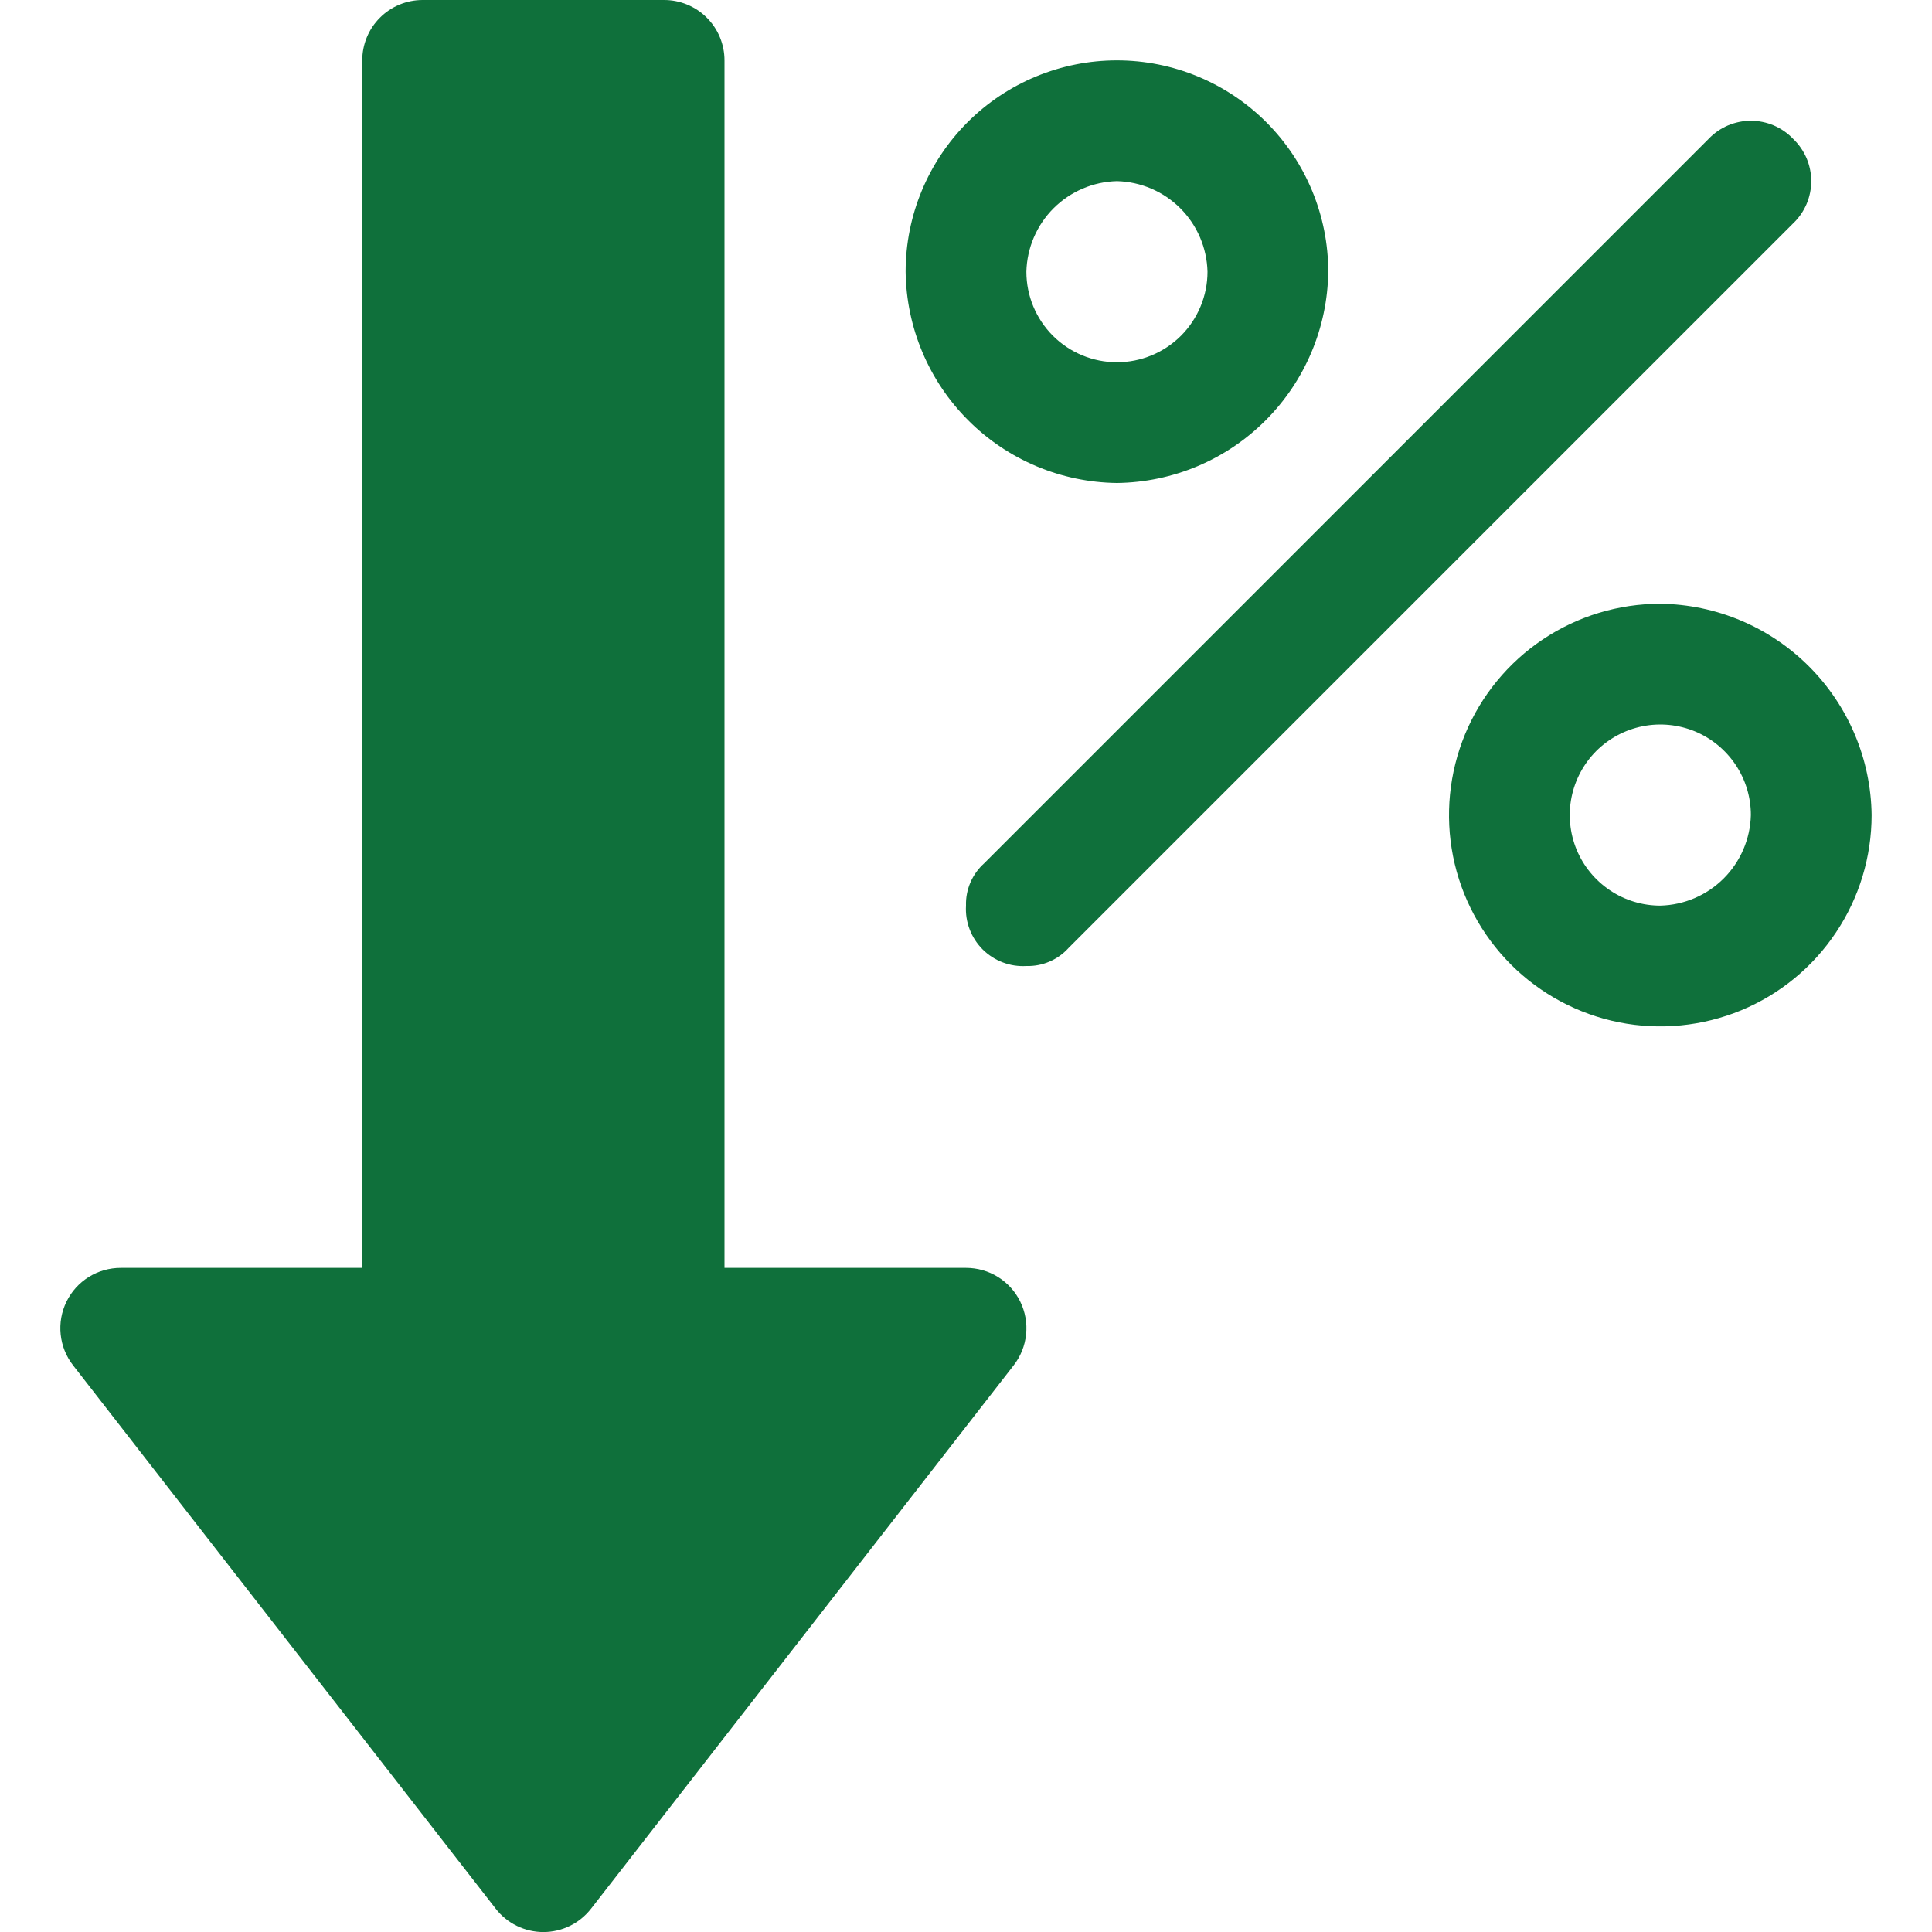
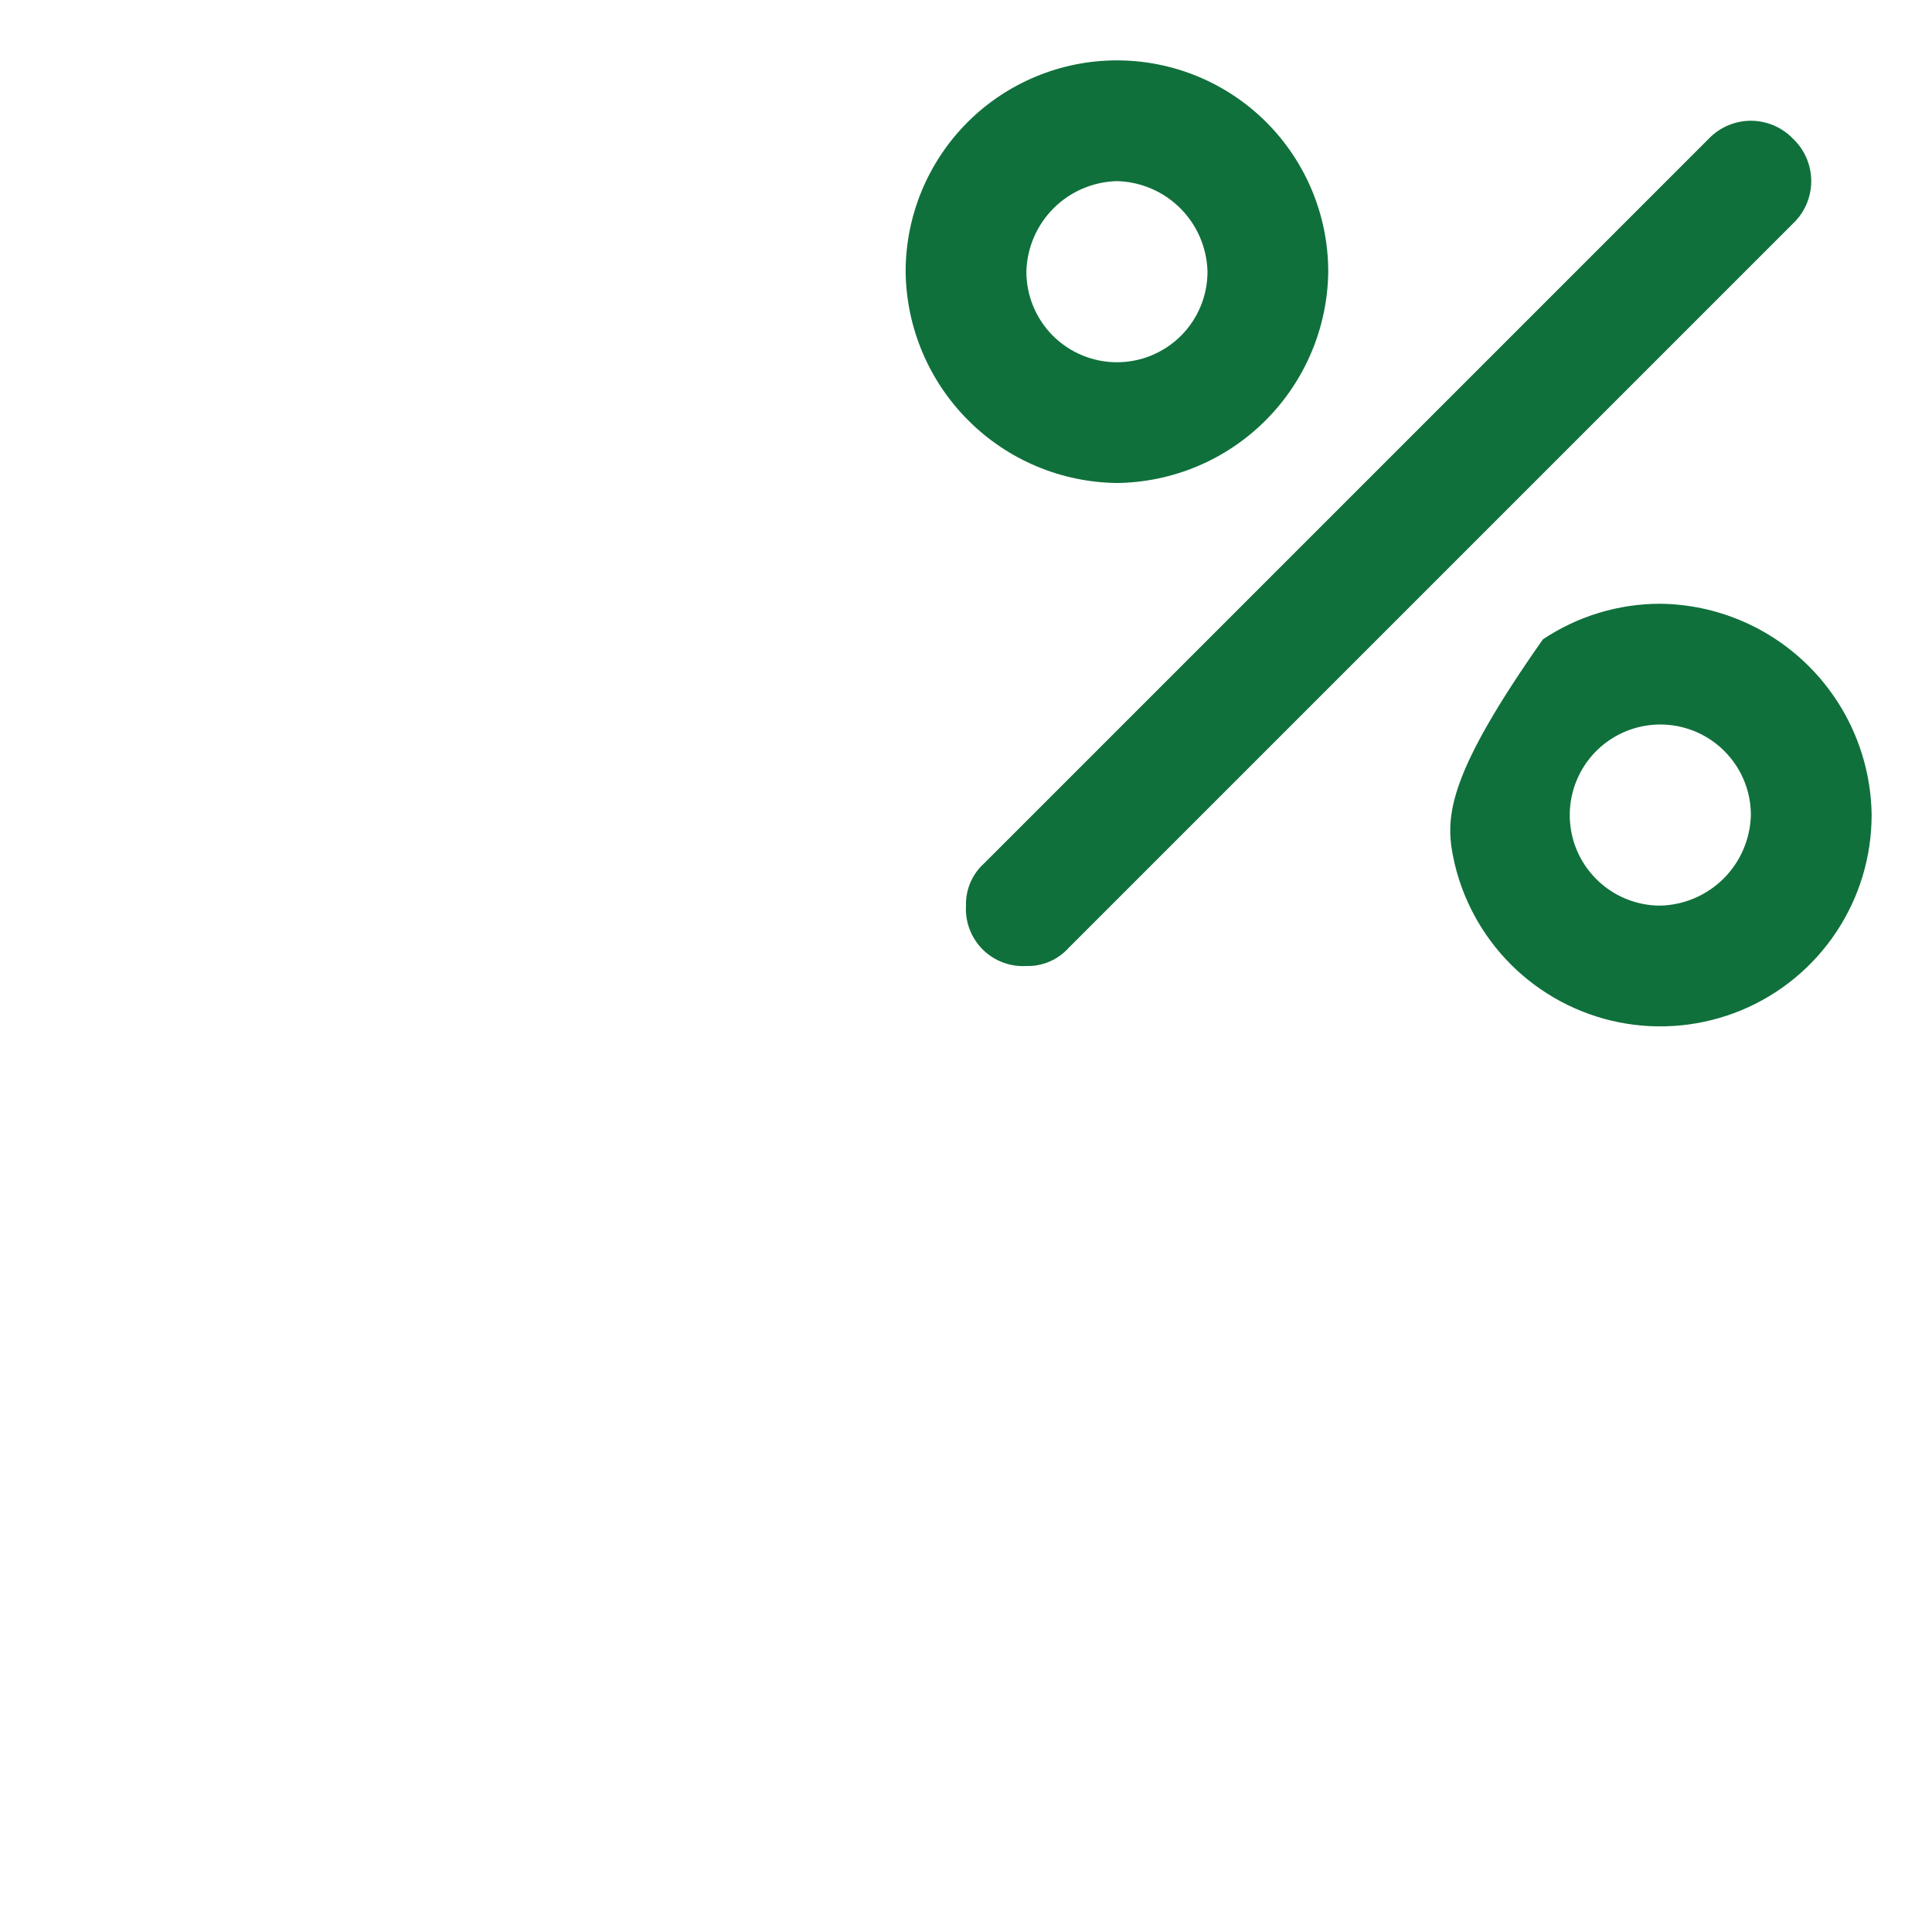
<svg xmlns="http://www.w3.org/2000/svg" width="32" height="32" viewBox="0 0 32 32" fill="none">
  <g clip-path="url(#clip0_463_1319)">
    <path d="M18.5 8C19.425 7.989 20.309 7.617 20.962 6.963C21.616 6.309 21.989 5.425 22 4.5C22 3.572 21.631 2.682 20.975 2.025C20.319 1.369 19.428 1 18.5 1C17.572 1 16.681 1.369 16.025 2.025C15.369 2.682 15 3.572 15 4.5C15.011 5.425 15.383 6.309 16.038 6.963C16.691 7.617 17.575 7.989 18.5 8ZM18.5 3C18.895 3.01 19.271 3.171 19.55 3.45C19.829 3.729 19.99 4.105 20 4.5C20 4.898 19.842 5.279 19.561 5.561C19.279 5.842 18.898 6 18.5 6C18.102 6 17.721 5.842 17.439 5.561C17.158 5.279 17 4.898 17 4.5C17.01 4.105 17.171 3.729 17.45 3.45C17.729 3.171 18.105 3.01 18.5 3Z" fill="#0F703B" />
-     <path d="M27.5 10C26.808 10 26.131 10.205 25.555 10.59C24.98 10.974 24.531 11.521 24.266 12.161C24.002 12.8 23.932 13.504 24.067 14.183C24.202 14.862 24.536 15.485 25.025 15.975C25.515 16.464 26.138 16.798 26.817 16.933C27.496 17.068 28.2 16.998 28.839 16.734C29.479 16.469 30.026 16.02 30.41 15.444C30.795 14.869 31 14.192 31 13.5C30.989 12.575 30.616 11.691 29.962 11.037C29.309 10.383 28.425 10.011 27.5 10ZM27.5 15C27.203 15 26.913 14.912 26.667 14.747C26.42 14.582 26.228 14.348 26.114 14.074C26.001 13.8 25.971 13.498 26.029 13.207C26.087 12.916 26.23 12.649 26.439 12.439C26.649 12.23 26.916 12.087 27.207 12.029C27.498 11.971 27.8 12.001 28.074 12.114C28.348 12.228 28.582 12.42 28.747 12.667C28.912 12.913 29 13.203 29 13.5C28.99 13.895 28.829 14.271 28.55 14.55C28.271 14.829 27.895 14.99 27.5 15Z" fill="#0F703B" />
+     <path d="M27.5 10C26.808 10 26.131 10.205 25.555 10.59C24.002 12.8 23.932 13.504 24.067 14.183C24.202 14.862 24.536 15.485 25.025 15.975C25.515 16.464 26.138 16.798 26.817 16.933C27.496 17.068 28.2 16.998 28.839 16.734C29.479 16.469 30.026 16.02 30.41 15.444C30.795 14.869 31 14.192 31 13.5C30.989 12.575 30.616 11.691 29.962 11.037C29.309 10.383 28.425 10.011 27.5 10ZM27.5 15C27.203 15 26.913 14.912 26.667 14.747C26.42 14.582 26.228 14.348 26.114 14.074C26.001 13.8 25.971 13.498 26.029 13.207C26.087 12.916 26.23 12.649 26.439 12.439C26.649 12.23 26.916 12.087 27.207 12.029C27.498 11.971 27.8 12.001 28.074 12.114C28.348 12.228 28.582 12.42 28.747 12.667C28.912 12.913 29 13.203 29 13.5C28.99 13.895 28.829 14.271 28.55 14.55C28.271 14.829 27.895 14.99 27.5 15Z" fill="#0F703B" />
    <path d="M29.7 2.3C29.61 2.205 29.501 2.13 29.381 2.078C29.26 2.027 29.131 2 29 2C28.869 2 28.74 2.027 28.619 2.078C28.499 2.13 28.39 2.205 28.3 2.3L16.3 14.3C16.202 14.388 16.125 14.496 16.073 14.617C16.021 14.738 15.996 14.868 16 15C15.992 15.133 16.012 15.267 16.06 15.392C16.107 15.517 16.181 15.63 16.275 15.725C16.37 15.819 16.483 15.893 16.608 15.94C16.733 15.988 16.867 16.008 17 16C17.131 16.004 17.262 15.979 17.383 15.927C17.504 15.875 17.612 15.798 17.7 15.7L29.7 3.7C29.795 3.61 29.87 3.501 29.922 3.381C29.973 3.26 30 3.131 30 3C30 2.869 29.973 2.74 29.922 2.619C29.87 2.499 29.795 2.39 29.7 2.3Z" fill="#0F703B" />
-     <path d="M16 21H12V1C12 0.735 11.895 0.48 11.707 0.293C11.52 0.105 11.265 0 11 0L7 0C6.735 0 6.48 0.105 6.293 0.293C6.105 0.48 6 0.735 6 1V21H2C1.813 21 1.629 21.052 1.47 21.151C1.311 21.25 1.183 21.392 1.101 21.56C1.019 21.729 0.985 21.916 1.005 22.103C1.024 22.289 1.095 22.466 1.21 22.614L8.21 31.614C8.303 31.734 8.423 31.832 8.56 31.899C8.697 31.966 8.848 32.001 9 32.001C9.152 32.001 9.303 31.966 9.44 31.899C9.577 31.832 9.696 31.734 9.79 31.614L16.79 22.614C16.905 22.466 16.976 22.289 16.995 22.103C17.015 21.916 16.981 21.729 16.899 21.56C16.817 21.392 16.689 21.25 16.53 21.151C16.371 21.052 16.187 21 16 21Z" fill="#0F703B" />
  </g>
  <defs>
    <clipPath id="clip0_463_1319">
      <rect width="32" height="32" fill="white" />
    </clipPath>
  </defs>
</svg>